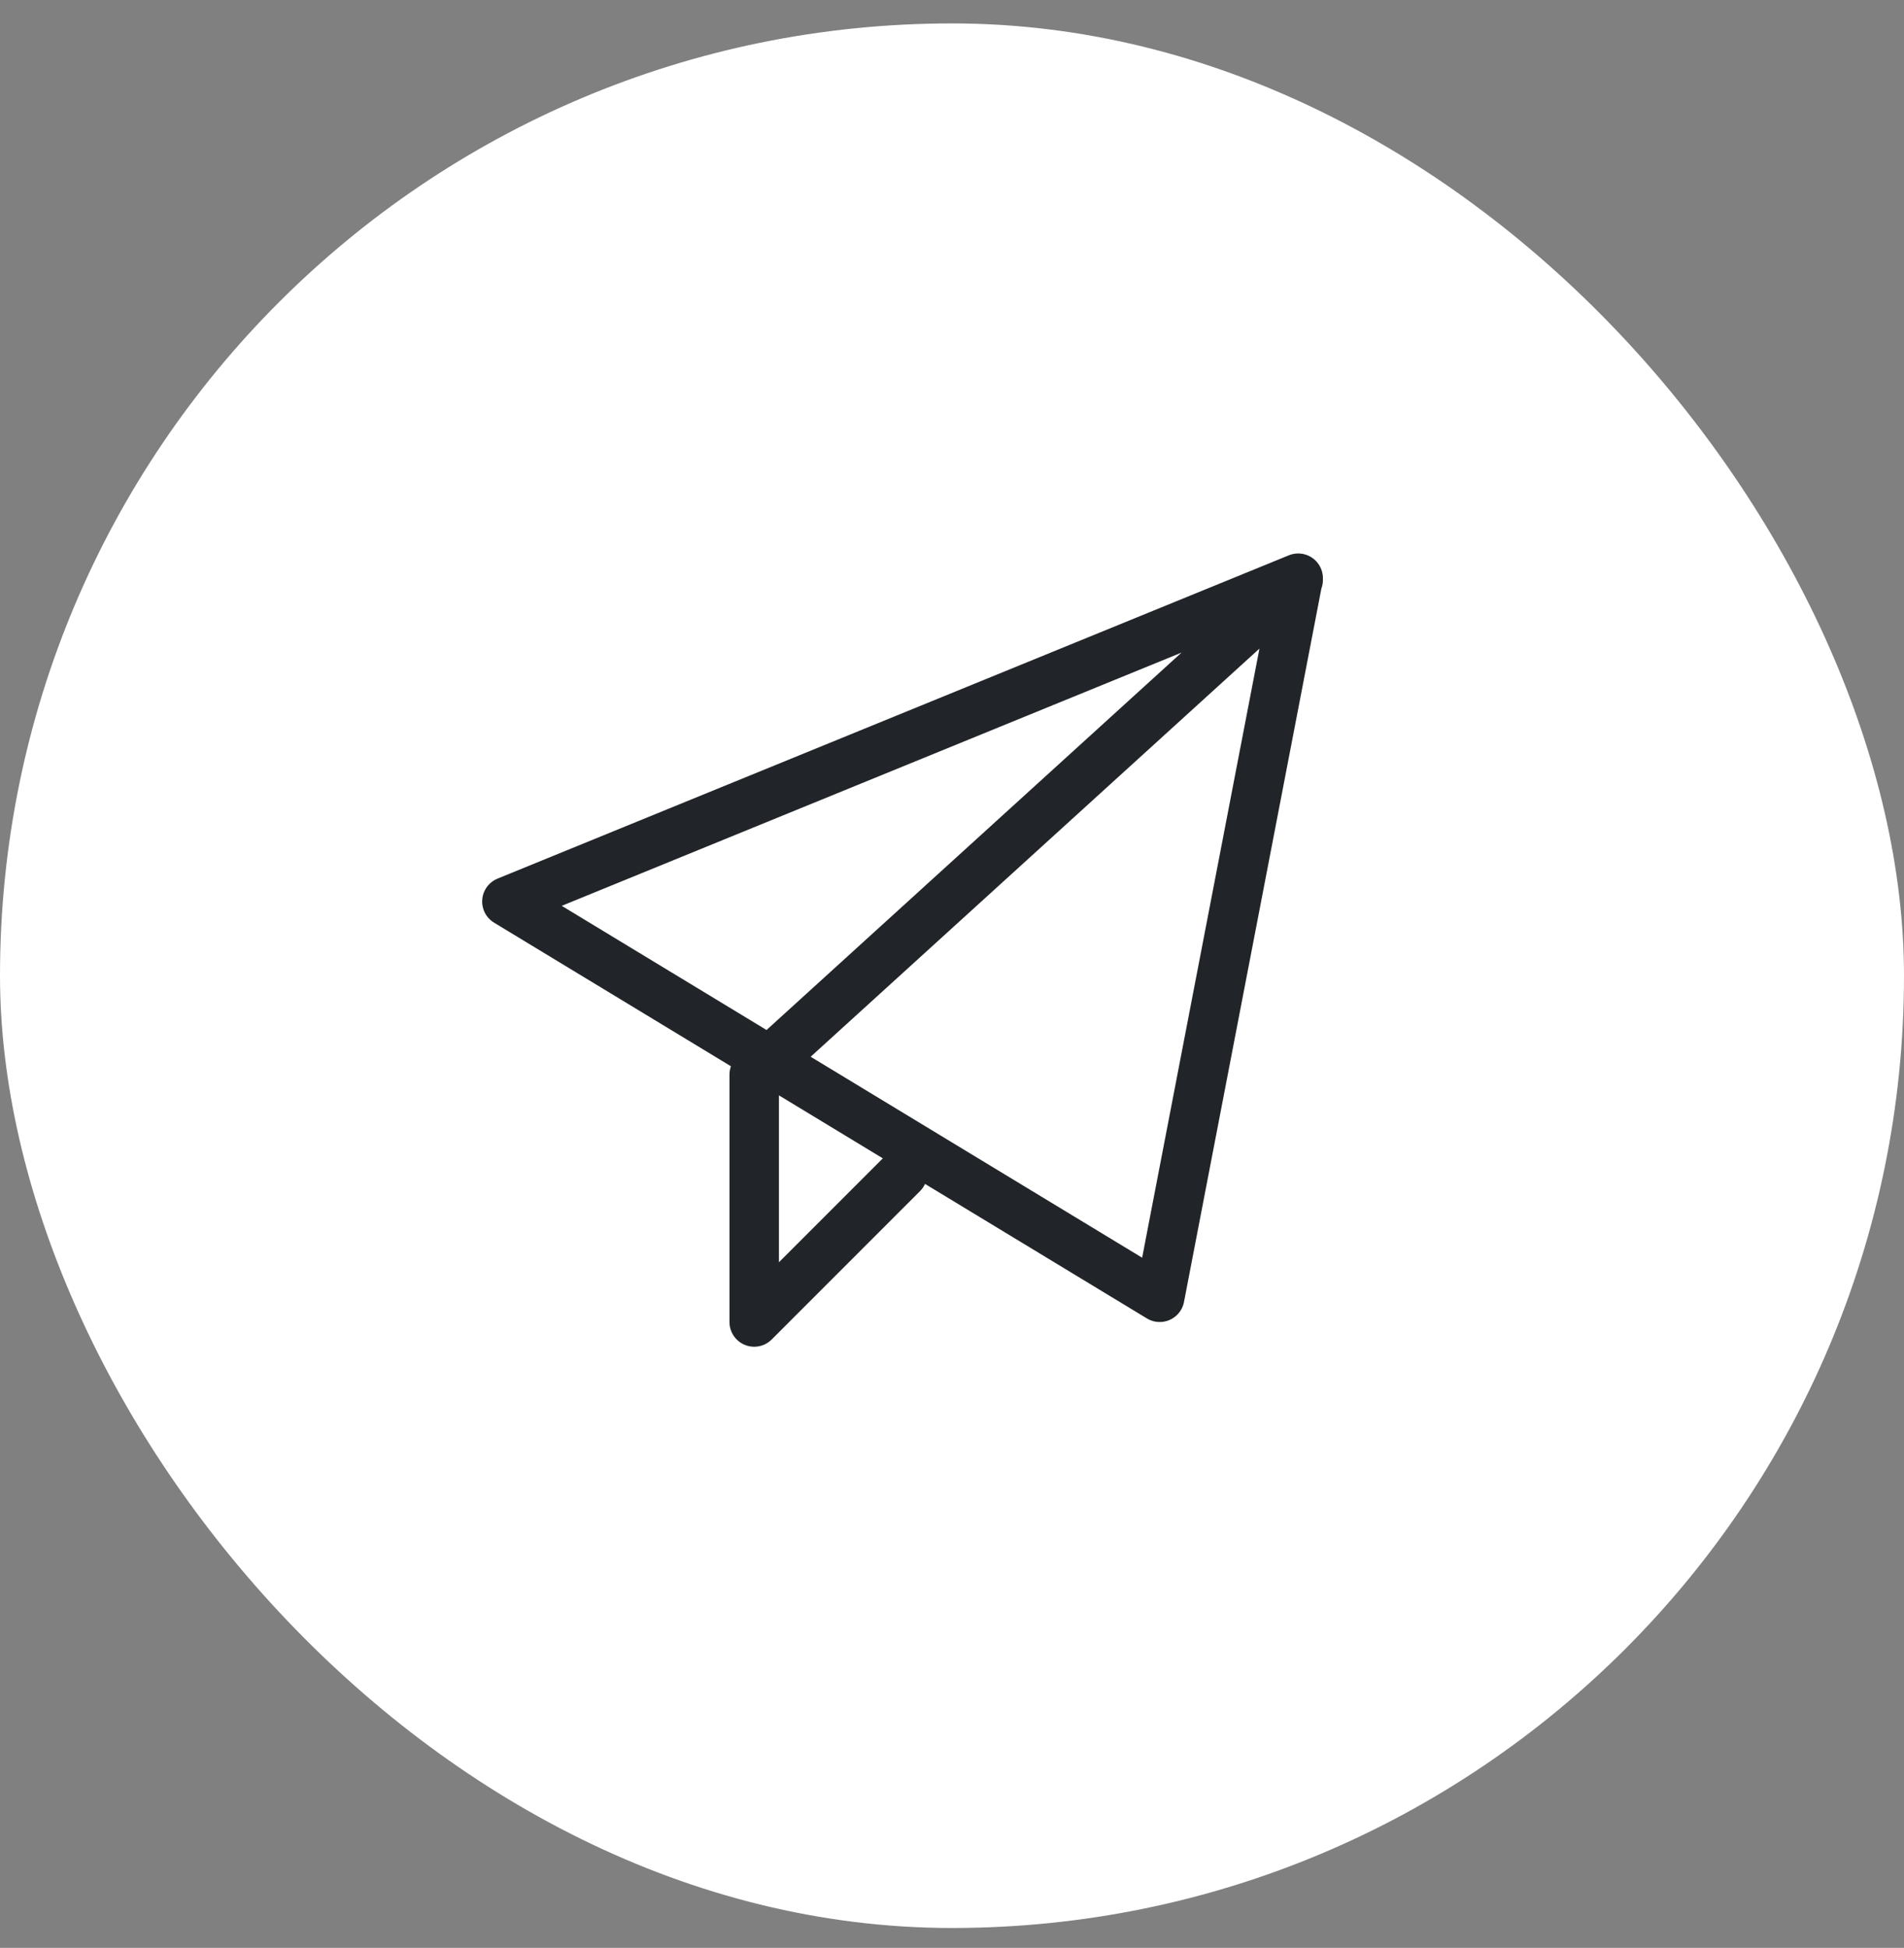
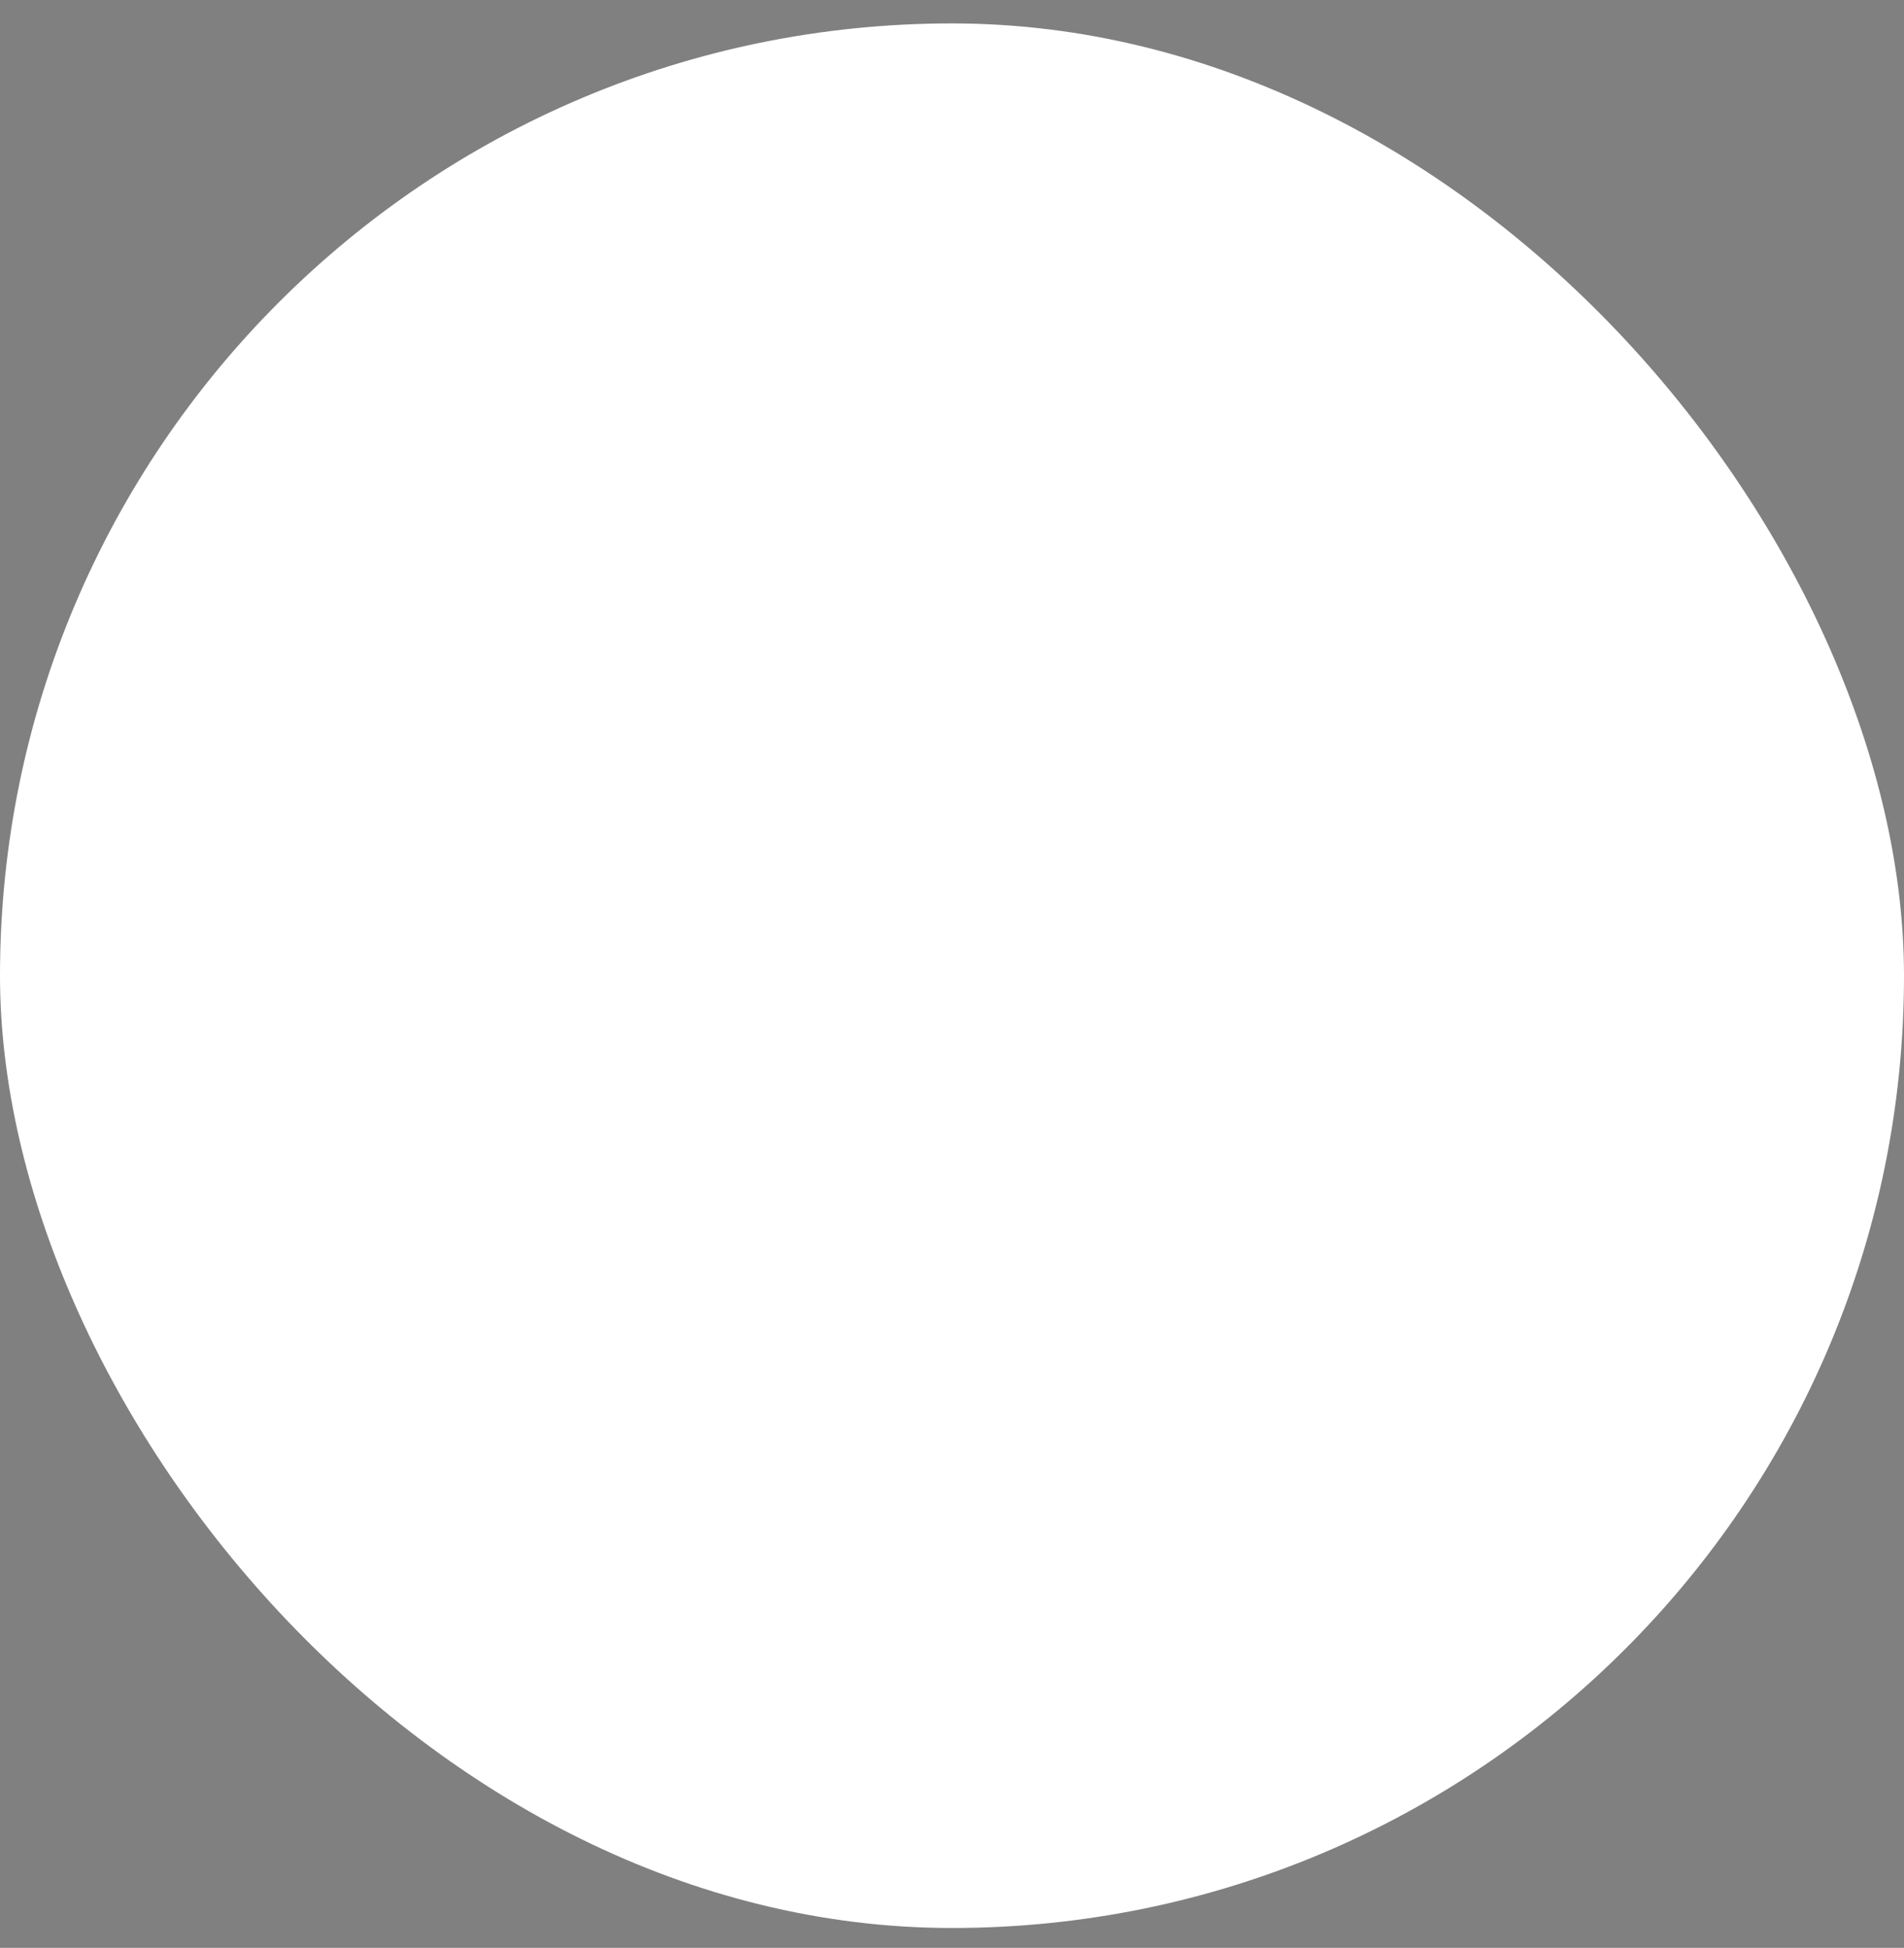
<svg xmlns="http://www.w3.org/2000/svg" width="44" height="45" viewBox="0 0 44 45" fill="none">
  <rect x="0" y="0" width="44" height="45" fill="#808080" stroke="none" />
  <rect y="0.541" width="44" height="44" rx="22" fill="white" />
-   <path d="M30 13.398L17.429 24.827V30.541L20.857 27.113M11.714 20.827L30 13.358L26.8 29.97L11.714 20.827Z" stroke="#212529" stroke-width="1.143" stroke-linecap="round" stroke-linejoin="round" />
</svg>